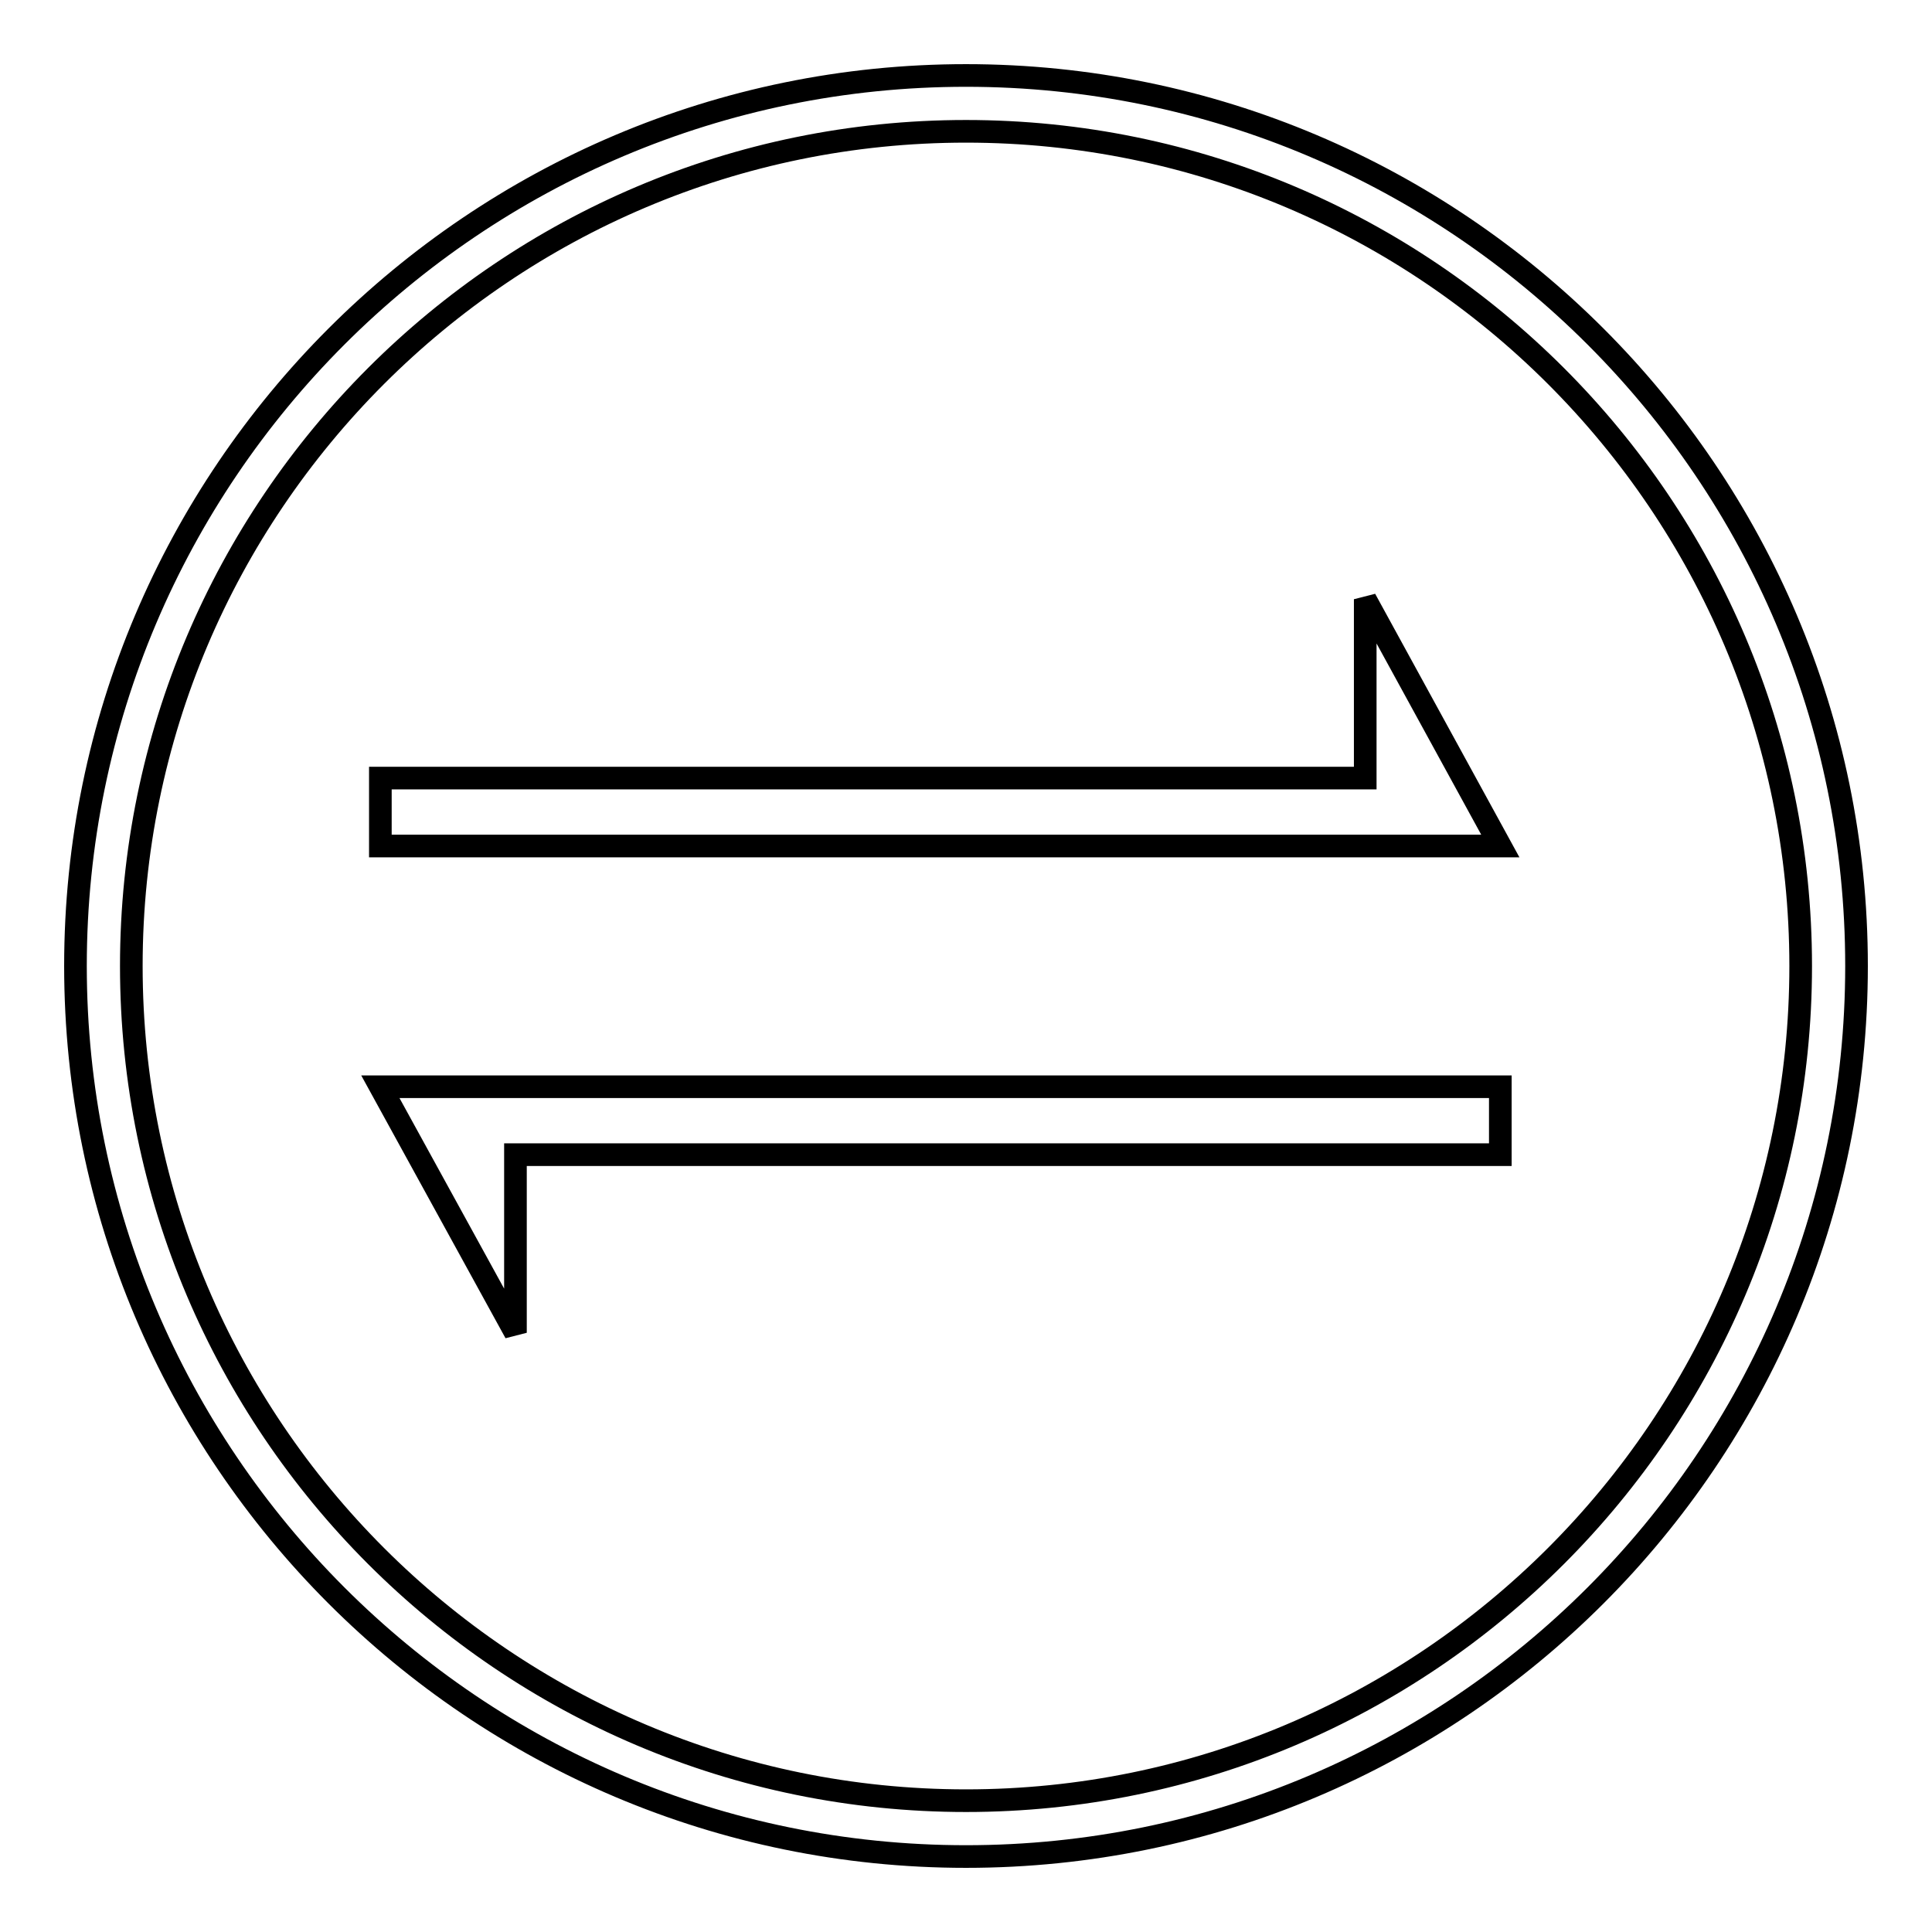
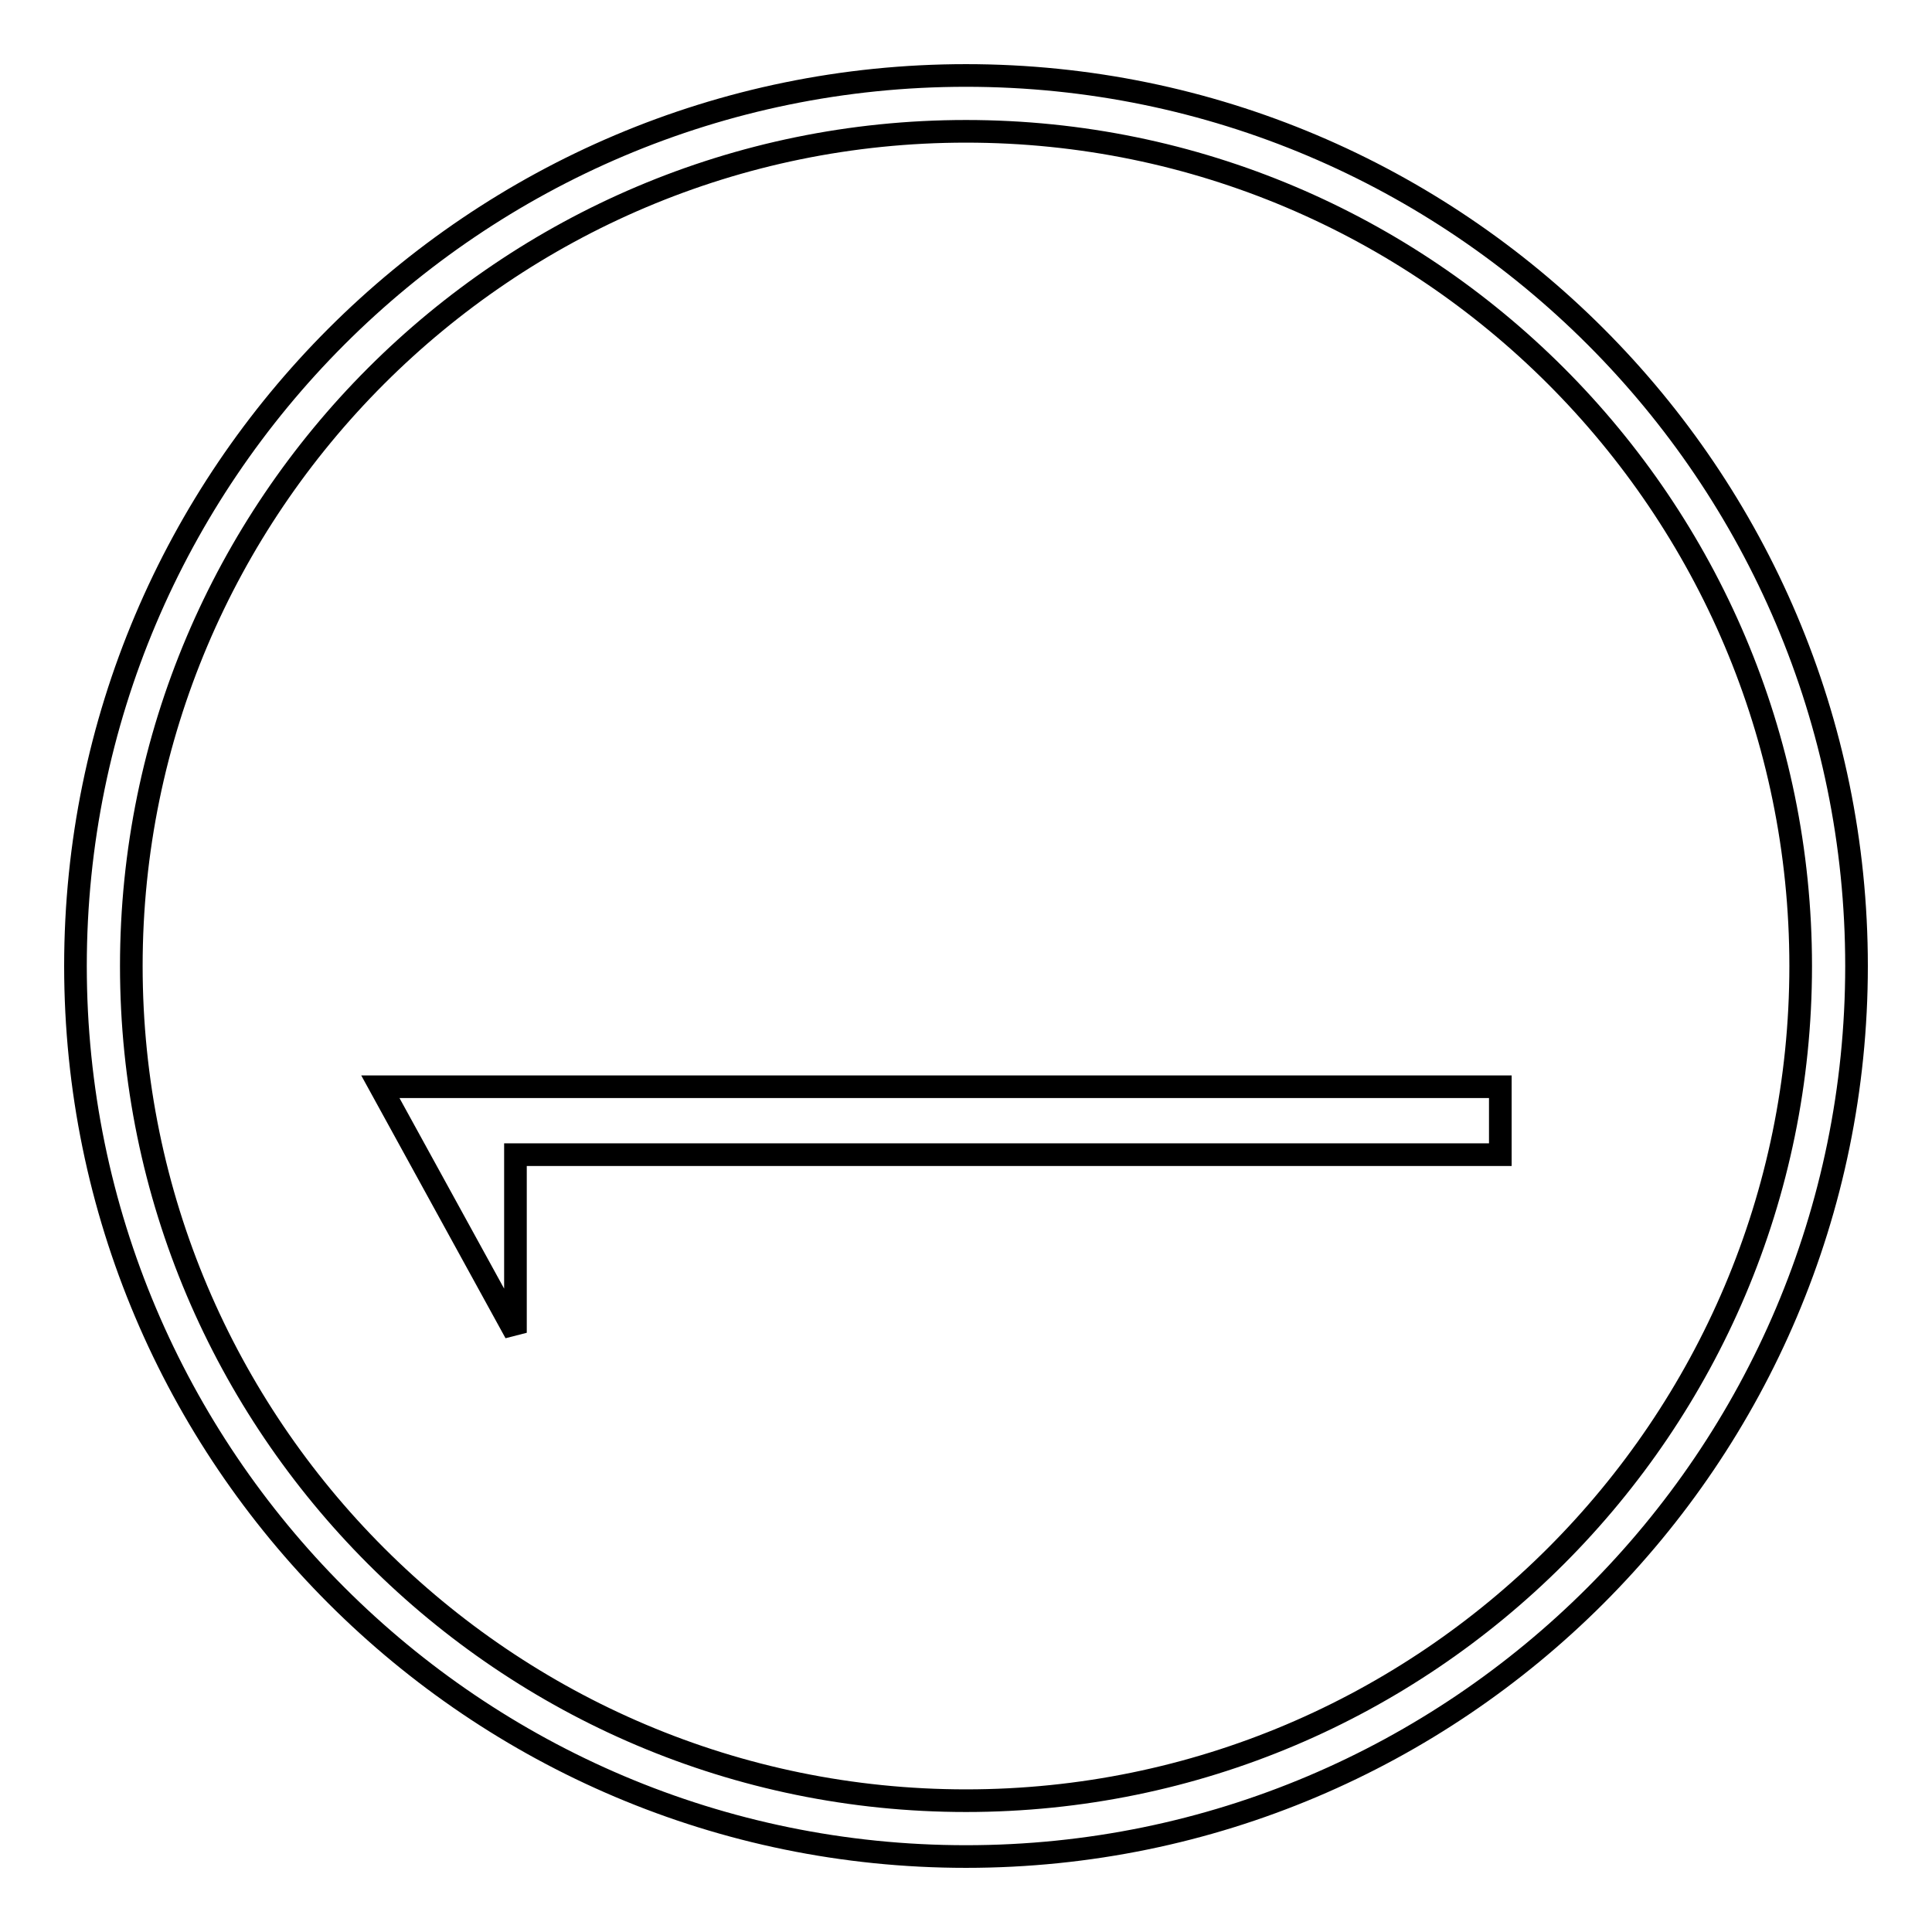
<svg xmlns="http://www.w3.org/2000/svg" version="1.1" x="0px" y="0px" viewBox="0 0 256 256" enable-background="new 0 0 256 256" xml:space="preserve">
  <g>
    <g>
      <path stroke-width="3" fill-opacity="0" stroke="#000000" d="M128,10C62.9,10,10,62.9,10,128c0,65.1,52.9,118,118,118c65.1,0,118-52.9,118-118C246,62.9,193.1,10,128,10z M128,238.6C67,238.6,17.4,189,17.4,128C17.4,67,67,17.4,128,17.4c61,0,110.6,49.6,110.6,110.6C238.6,189,189,238.6,128,238.6z" />
-       <path stroke-width="3" fill-opacity="0" stroke="#000000" d="M180.8,103.1H50.4v9h148.4l-17.9-32.7V103.1L180.8,103.1z" />
      <path stroke-width="3" fill-opacity="0" stroke="#000000" d="M68.3,176.6v-23.6h130.5v-9H50.4L68.3,176.6z" />
    </g>
  </g>
</svg>